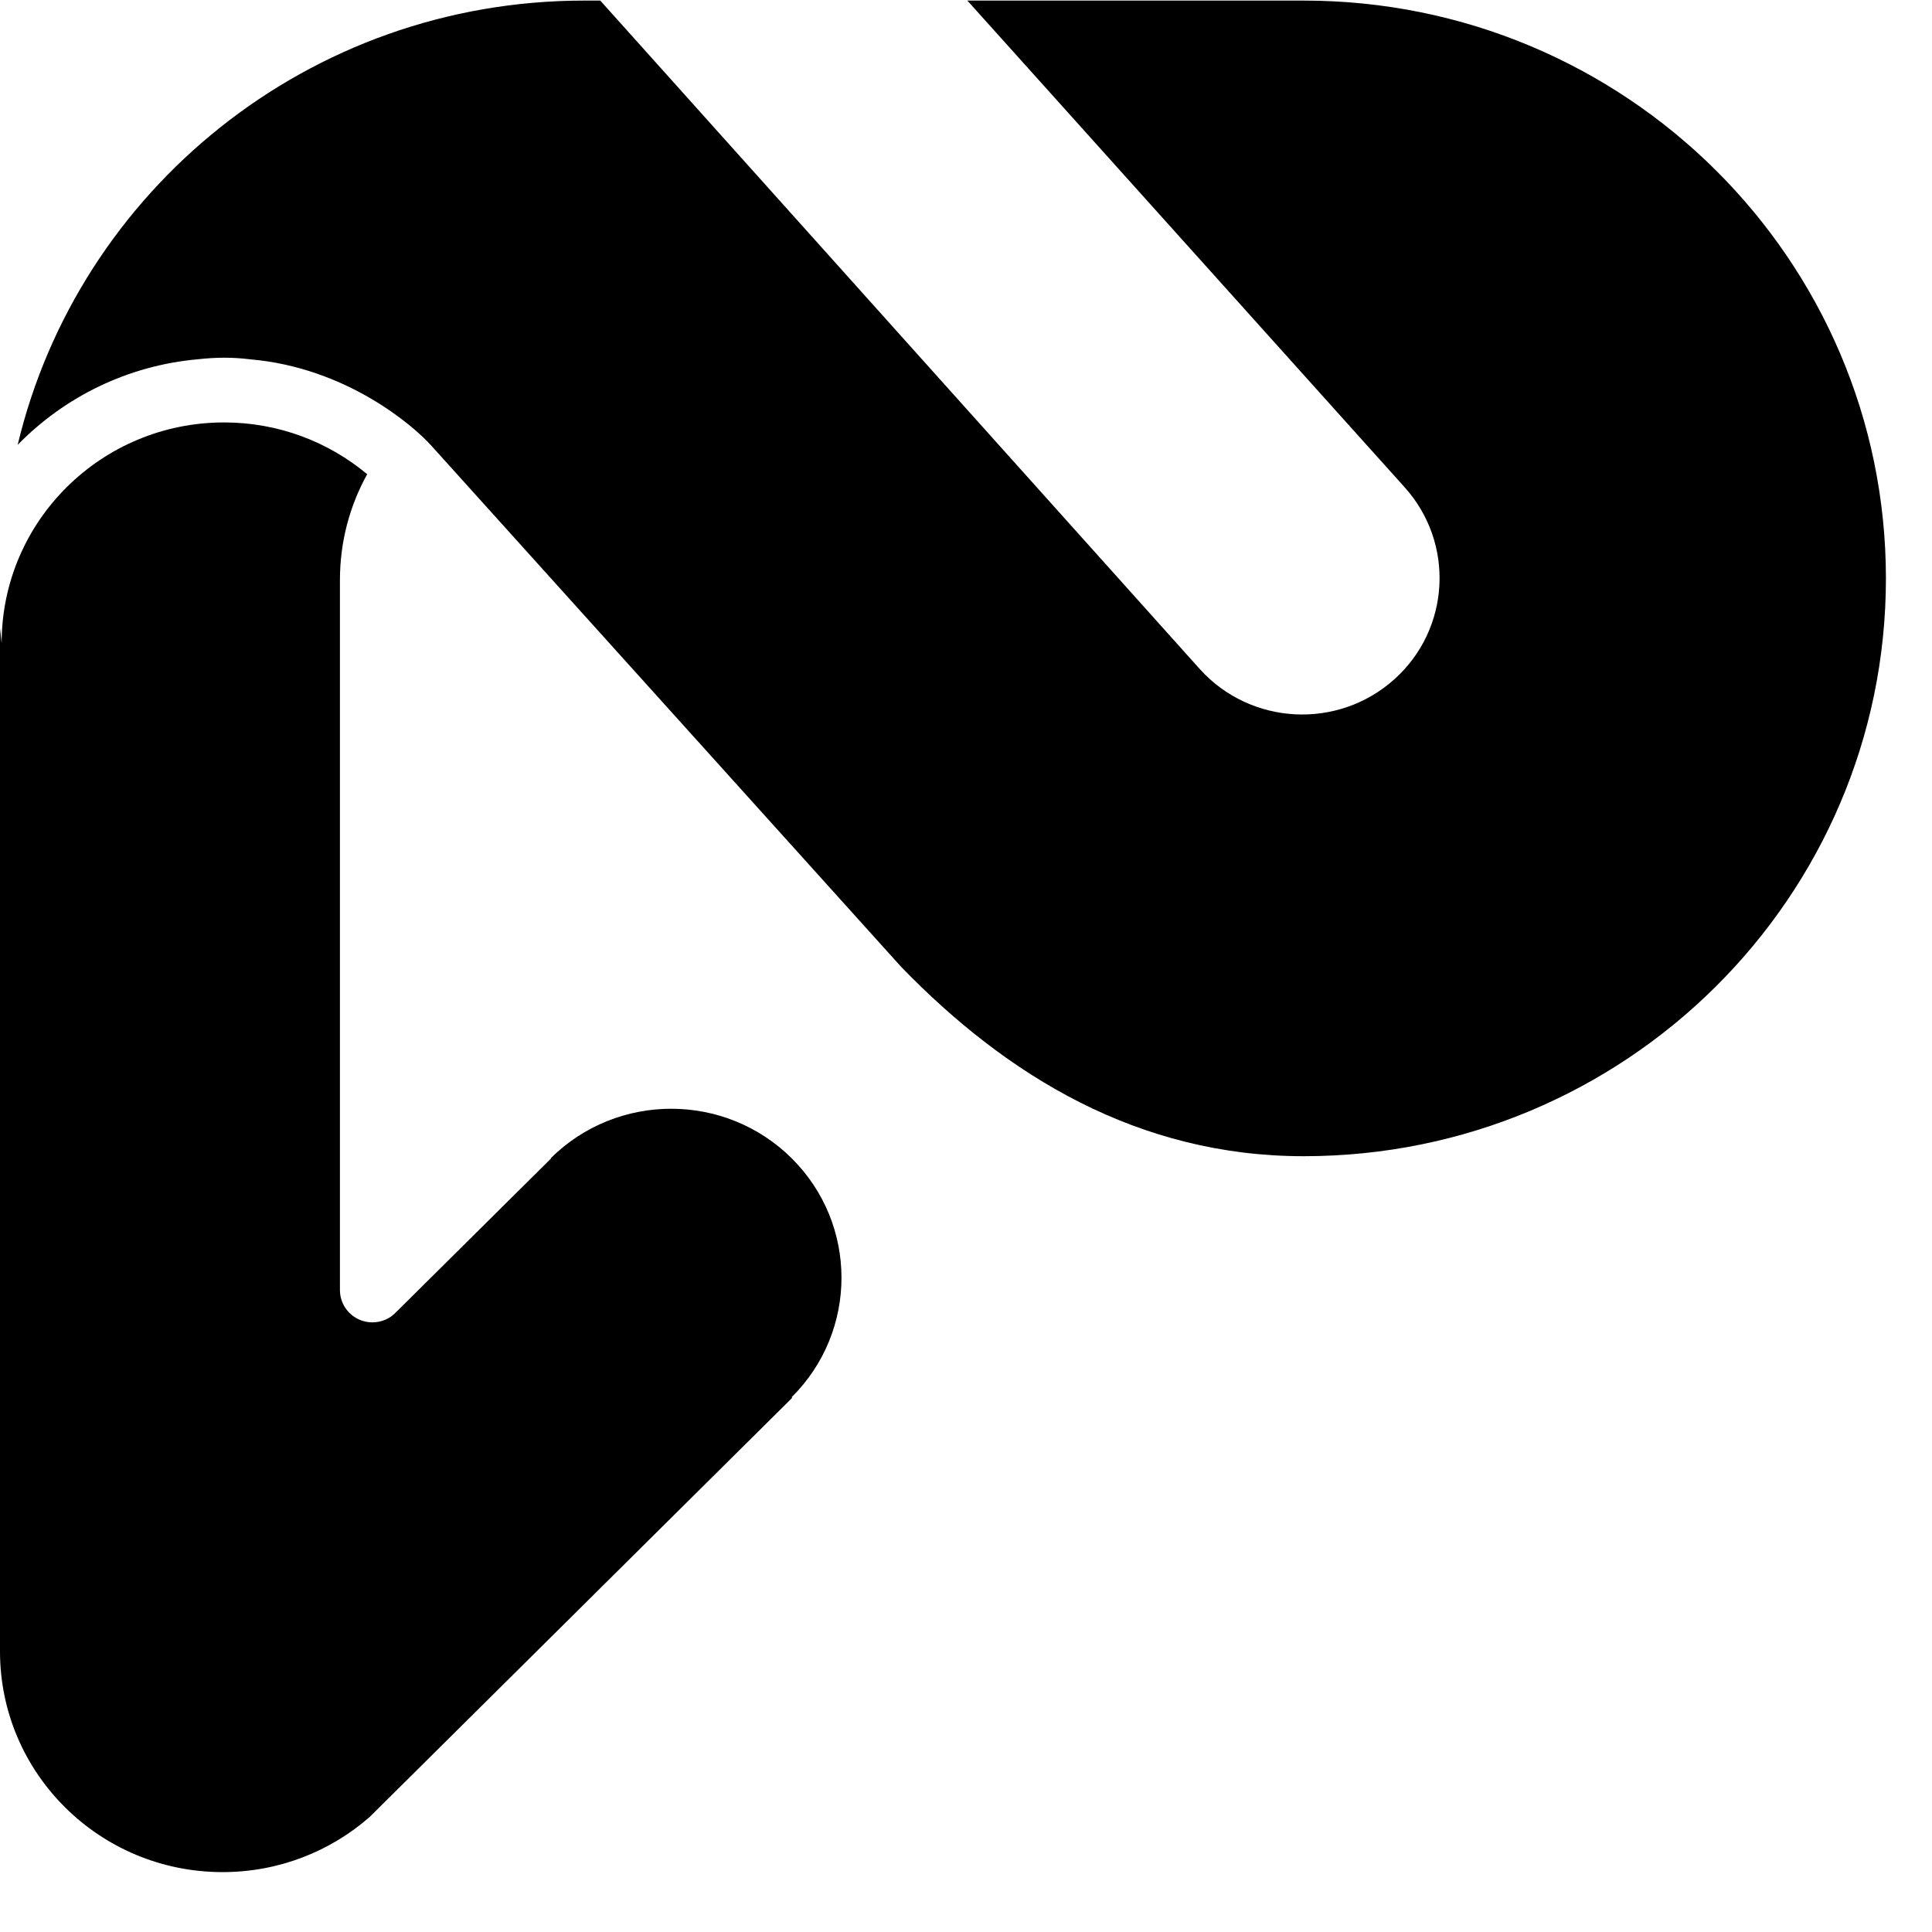
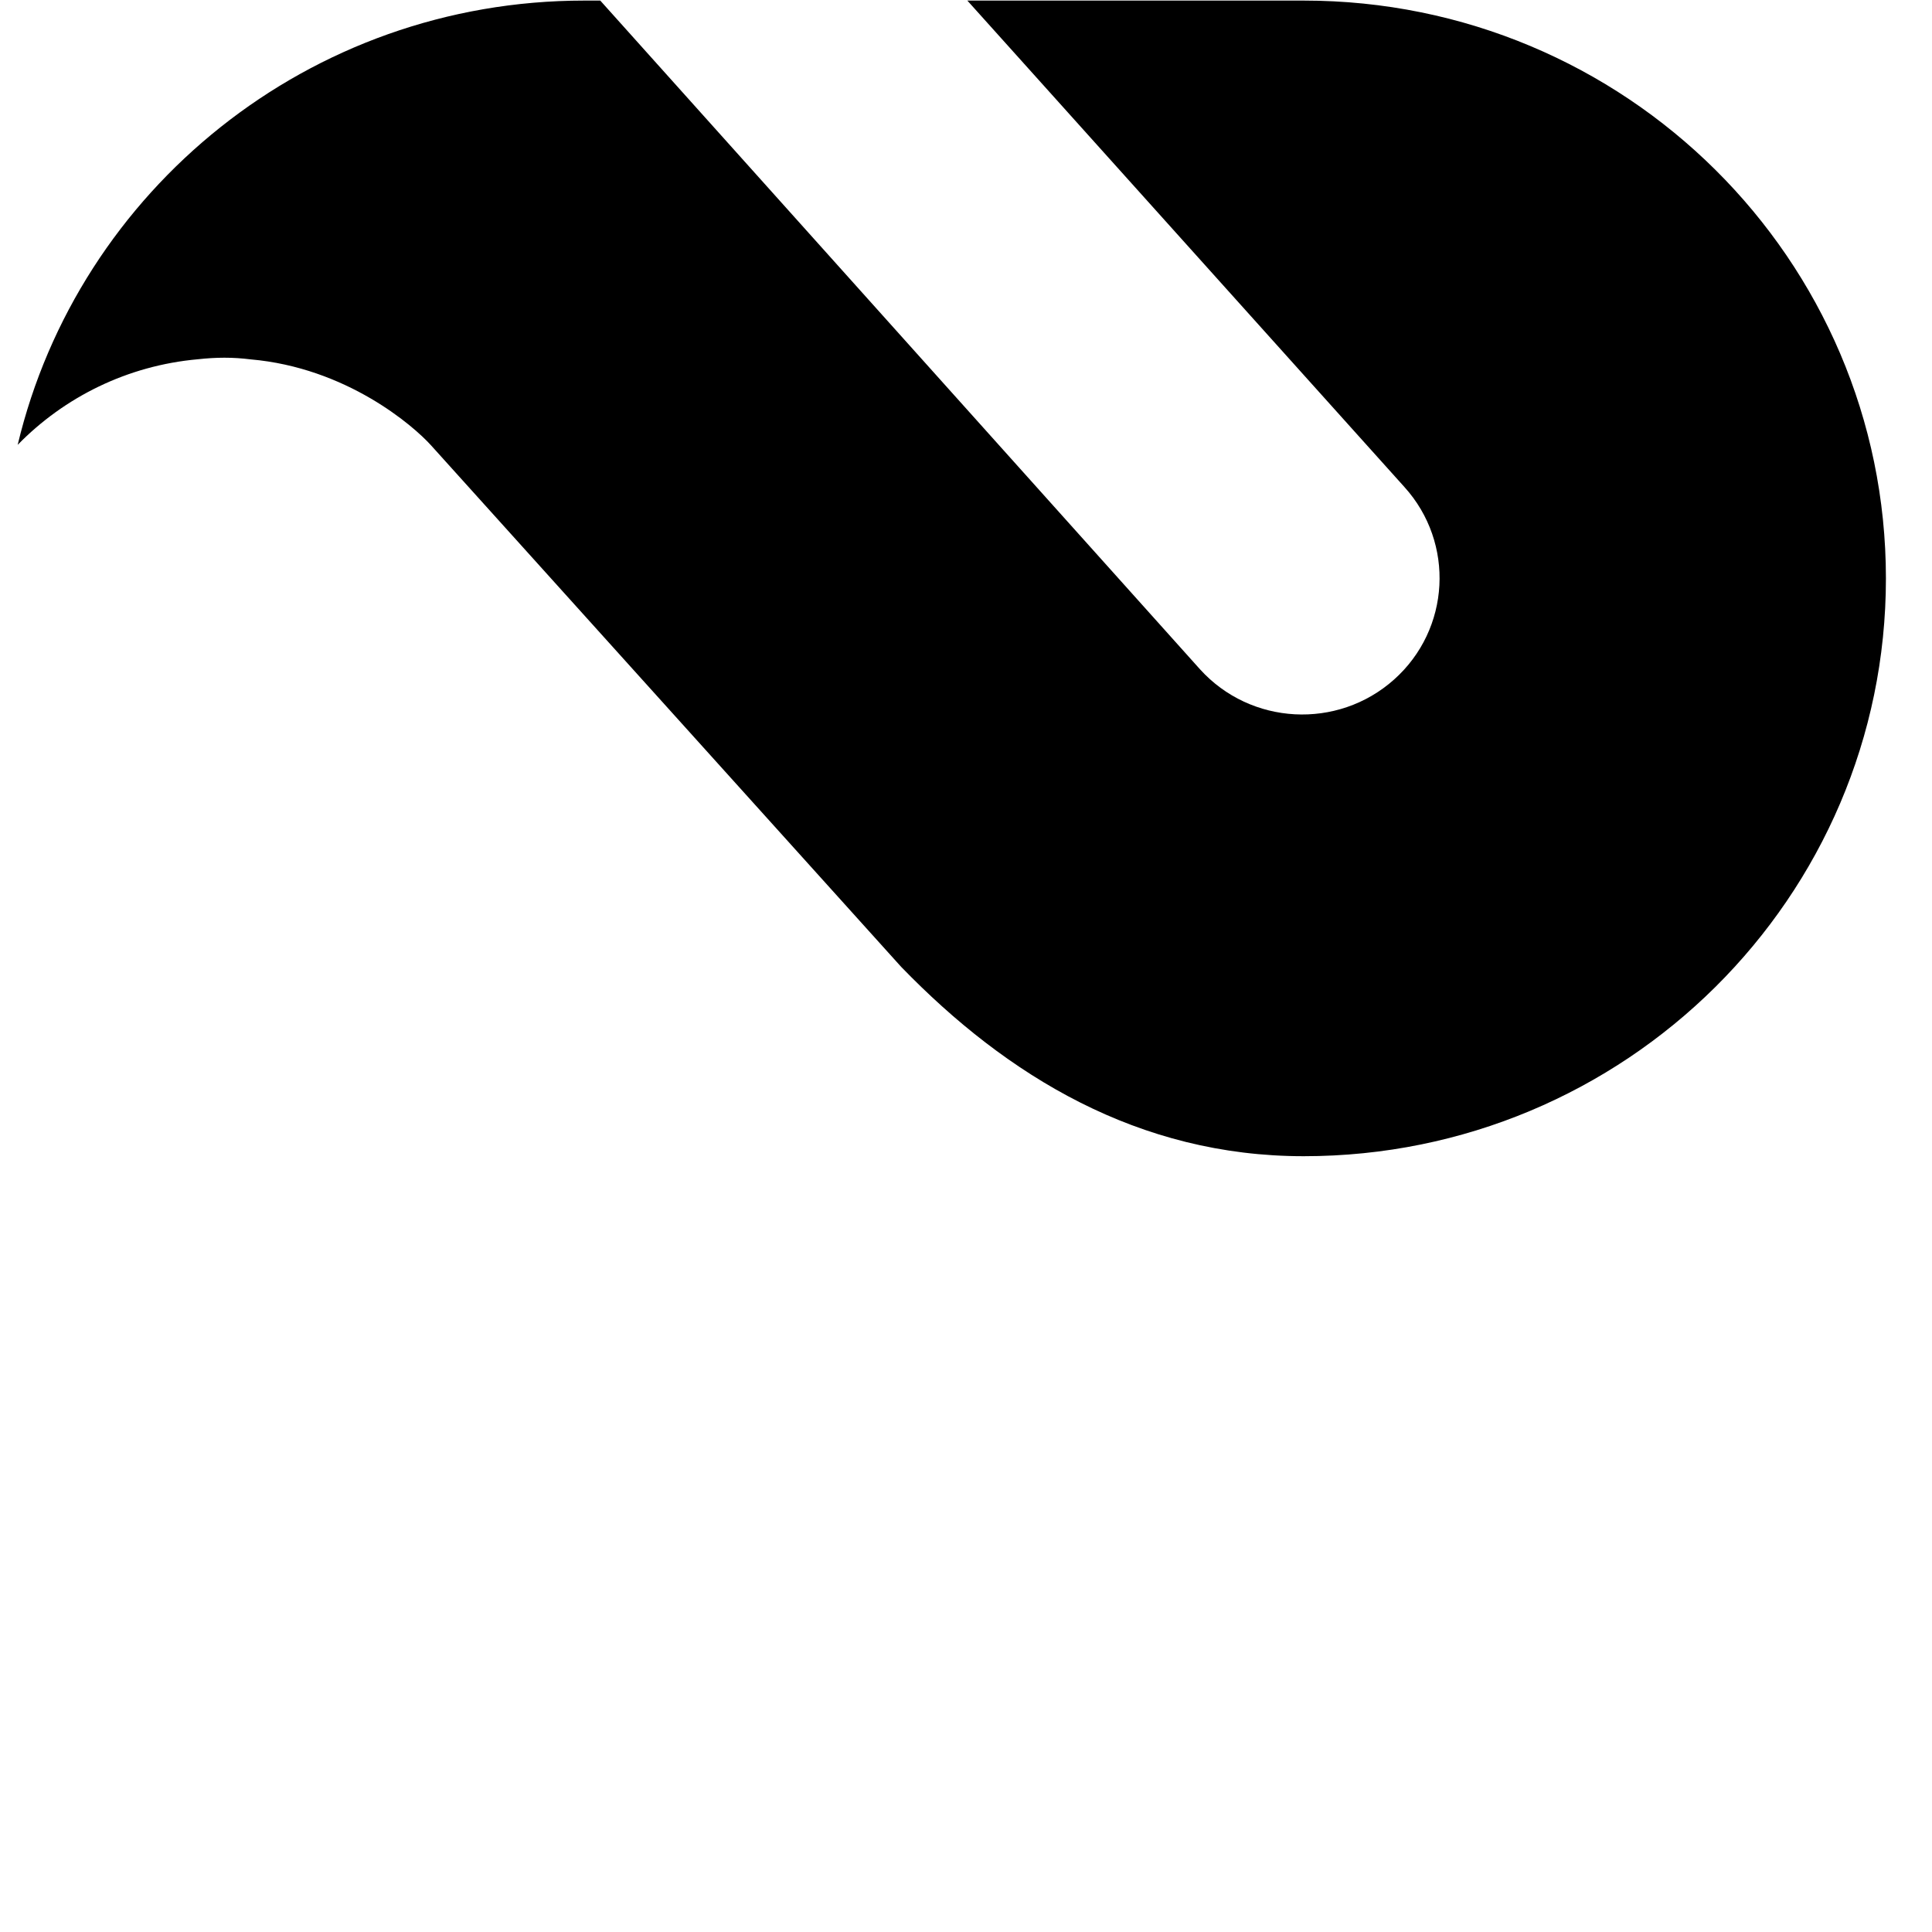
<svg xmlns="http://www.w3.org/2000/svg" width="20" height="20" viewBox="0 0 20 20" fill="none">
-   <path d="M8.195 11.99C7.506 11.307 6.39 11.307 5.701 11.99L5.704 11.993L4.119 13.565L4.108 13.575C4.047 13.645 3.956 13.689 3.855 13.689C3.669 13.689 3.519 13.539 3.519 13.355V6.004C3.519 5.607 3.621 5.234 3.801 4.909C3.401 4.575 2.884 4.373 2.32 4.373C1.048 4.373 0.017 5.396 0.017 6.658L0 6.504V17.095C0 18.357 1.031 19.38 2.304 19.38C2.888 19.38 3.422 19.164 3.828 18.808L8.201 14.47L8.195 14.464C8.883 13.781 8.883 12.673 8.195 11.99V11.99Z" fill="black" />
  <path d="M13.496 0.006H10.014L14.538 5.041C15.063 5.621 15.015 6.514 14.431 7.035C13.846 7.556 12.947 7.508 12.422 6.928L6.214 0.006H6.047C3.198 0.006 0.812 1.968 0.183 4.605C0.665 4.111 1.319 3.784 2.049 3.719C2.139 3.709 2.23 3.703 2.323 3.703C2.416 3.703 2.504 3.709 2.592 3.72C3.587 3.806 4.28 4.408 4.462 4.61L9.328 10.008C10.425 11.141 11.787 11.969 13.496 11.969C16.824 11.969 19.523 9.291 19.523 5.988C19.523 2.684 16.824 0.006 13.496 0.006Z" fill="black" />
</svg>